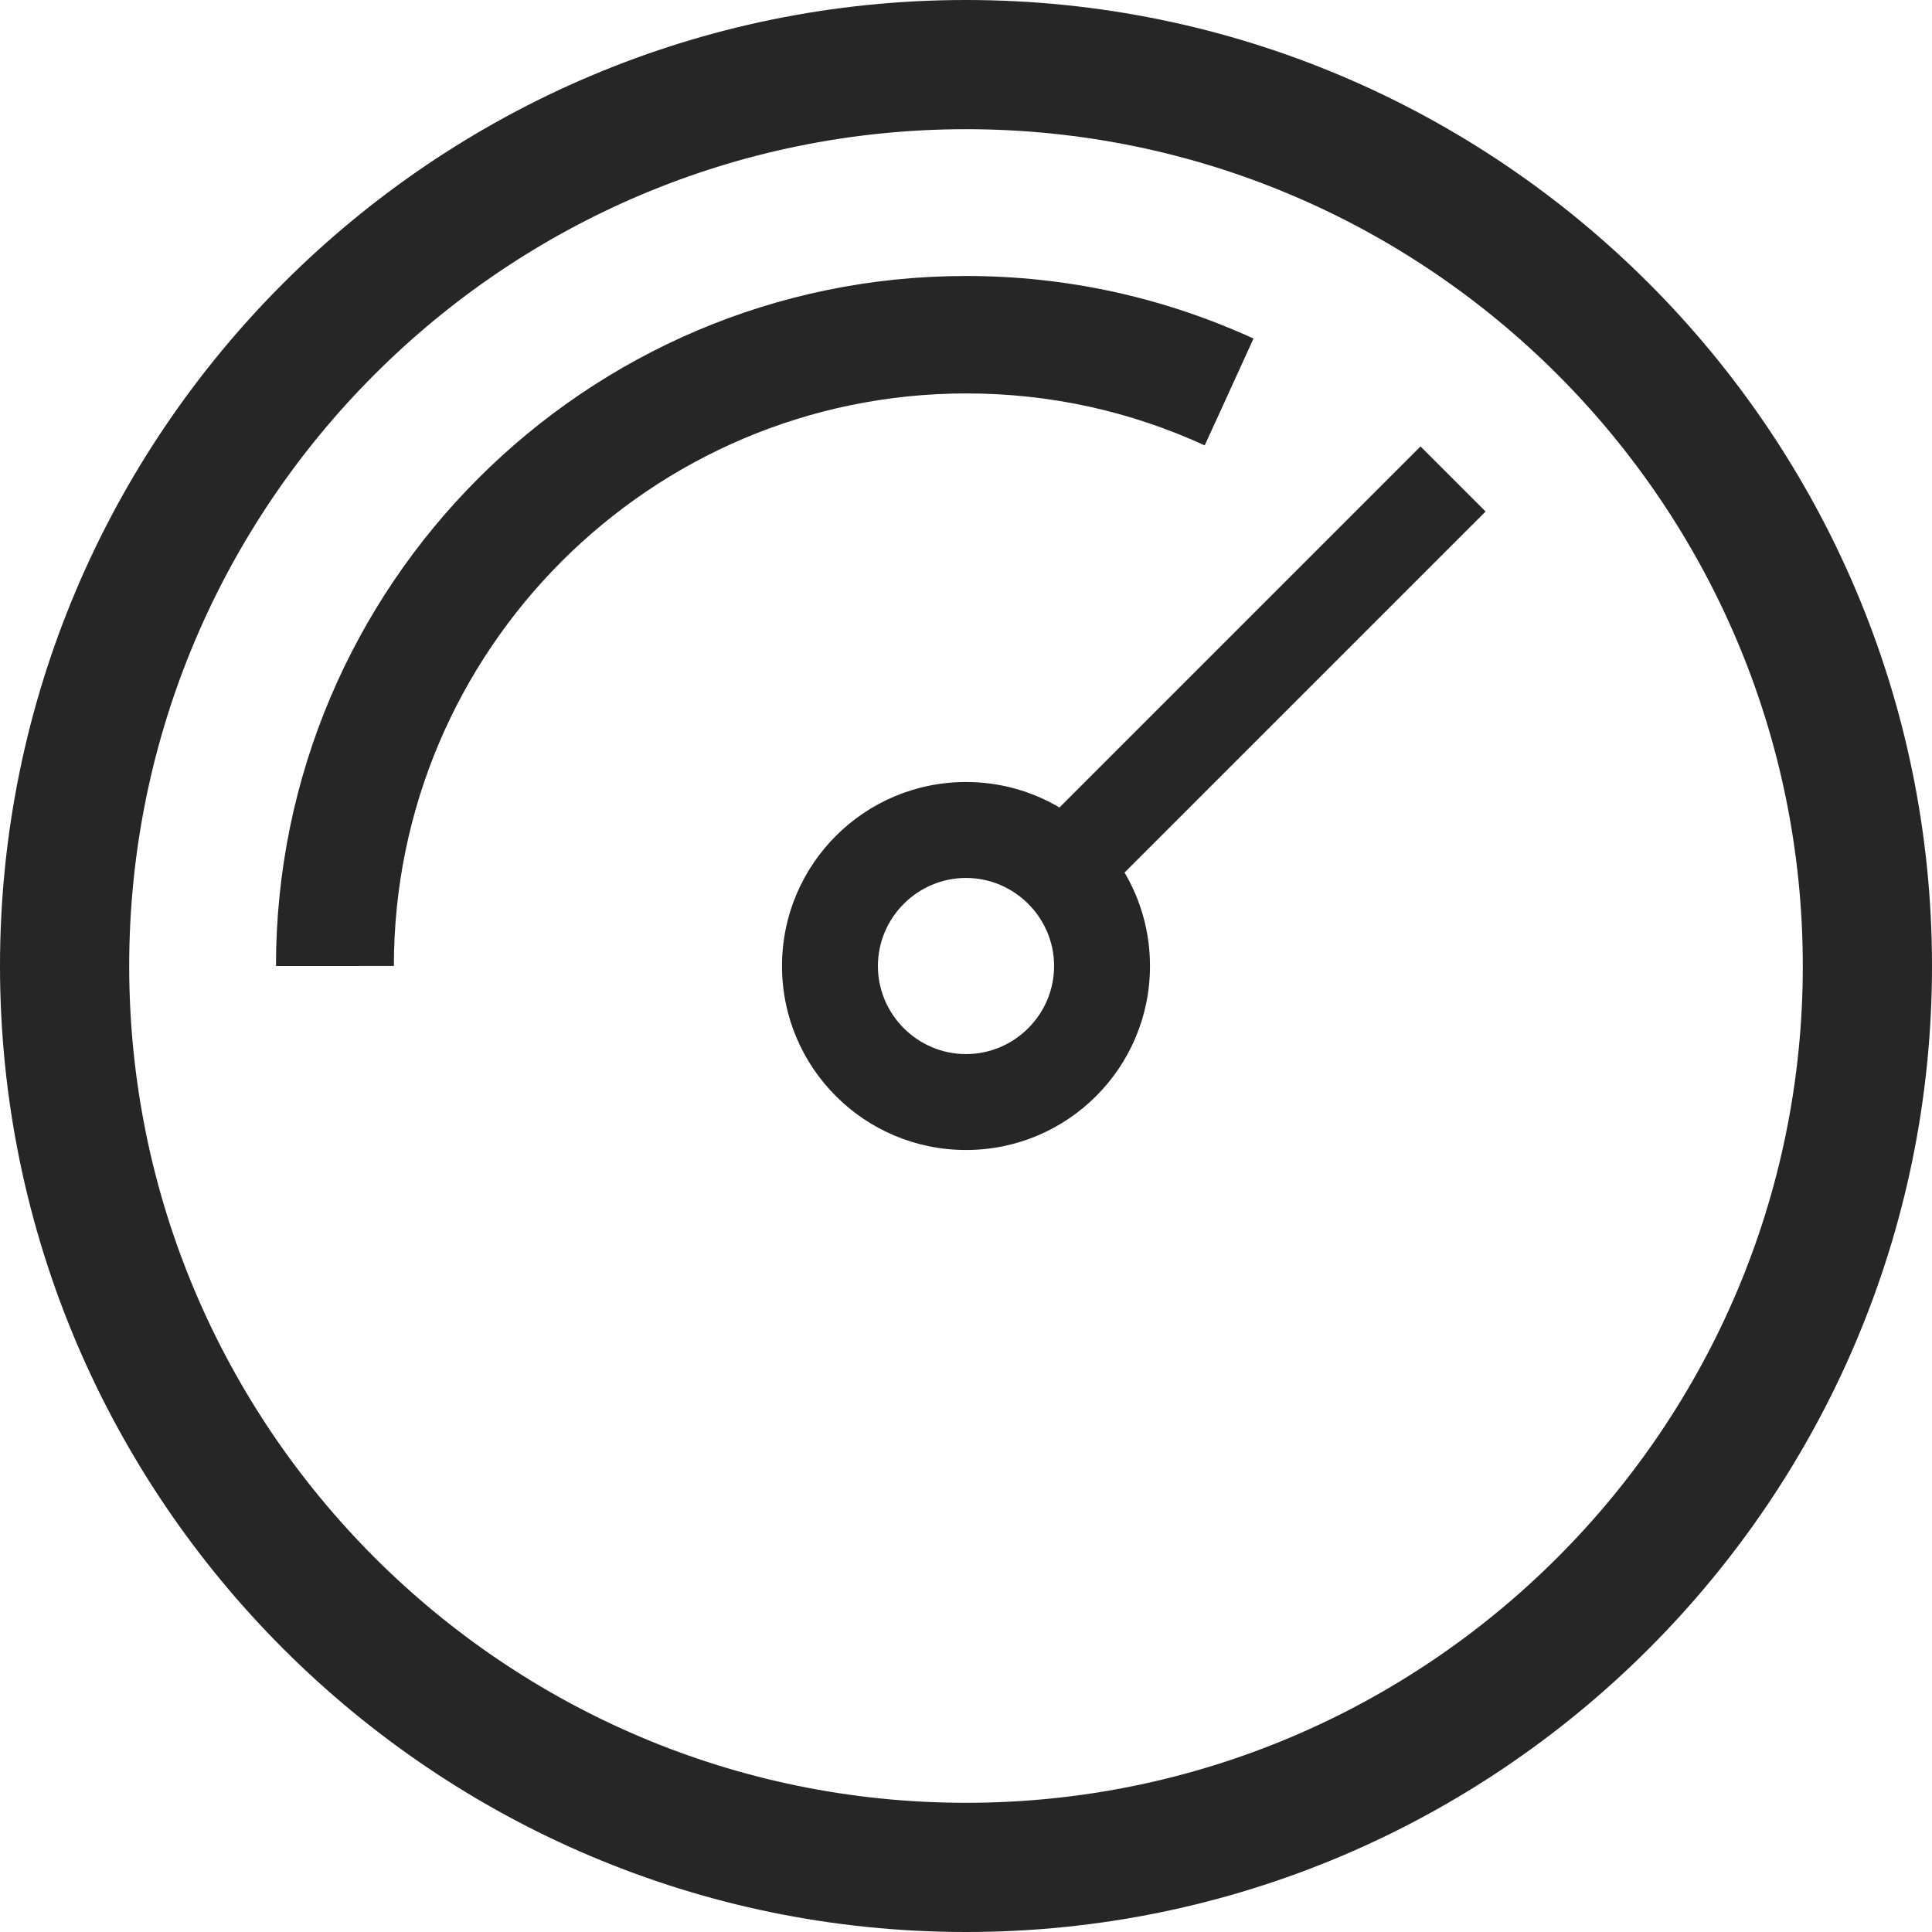
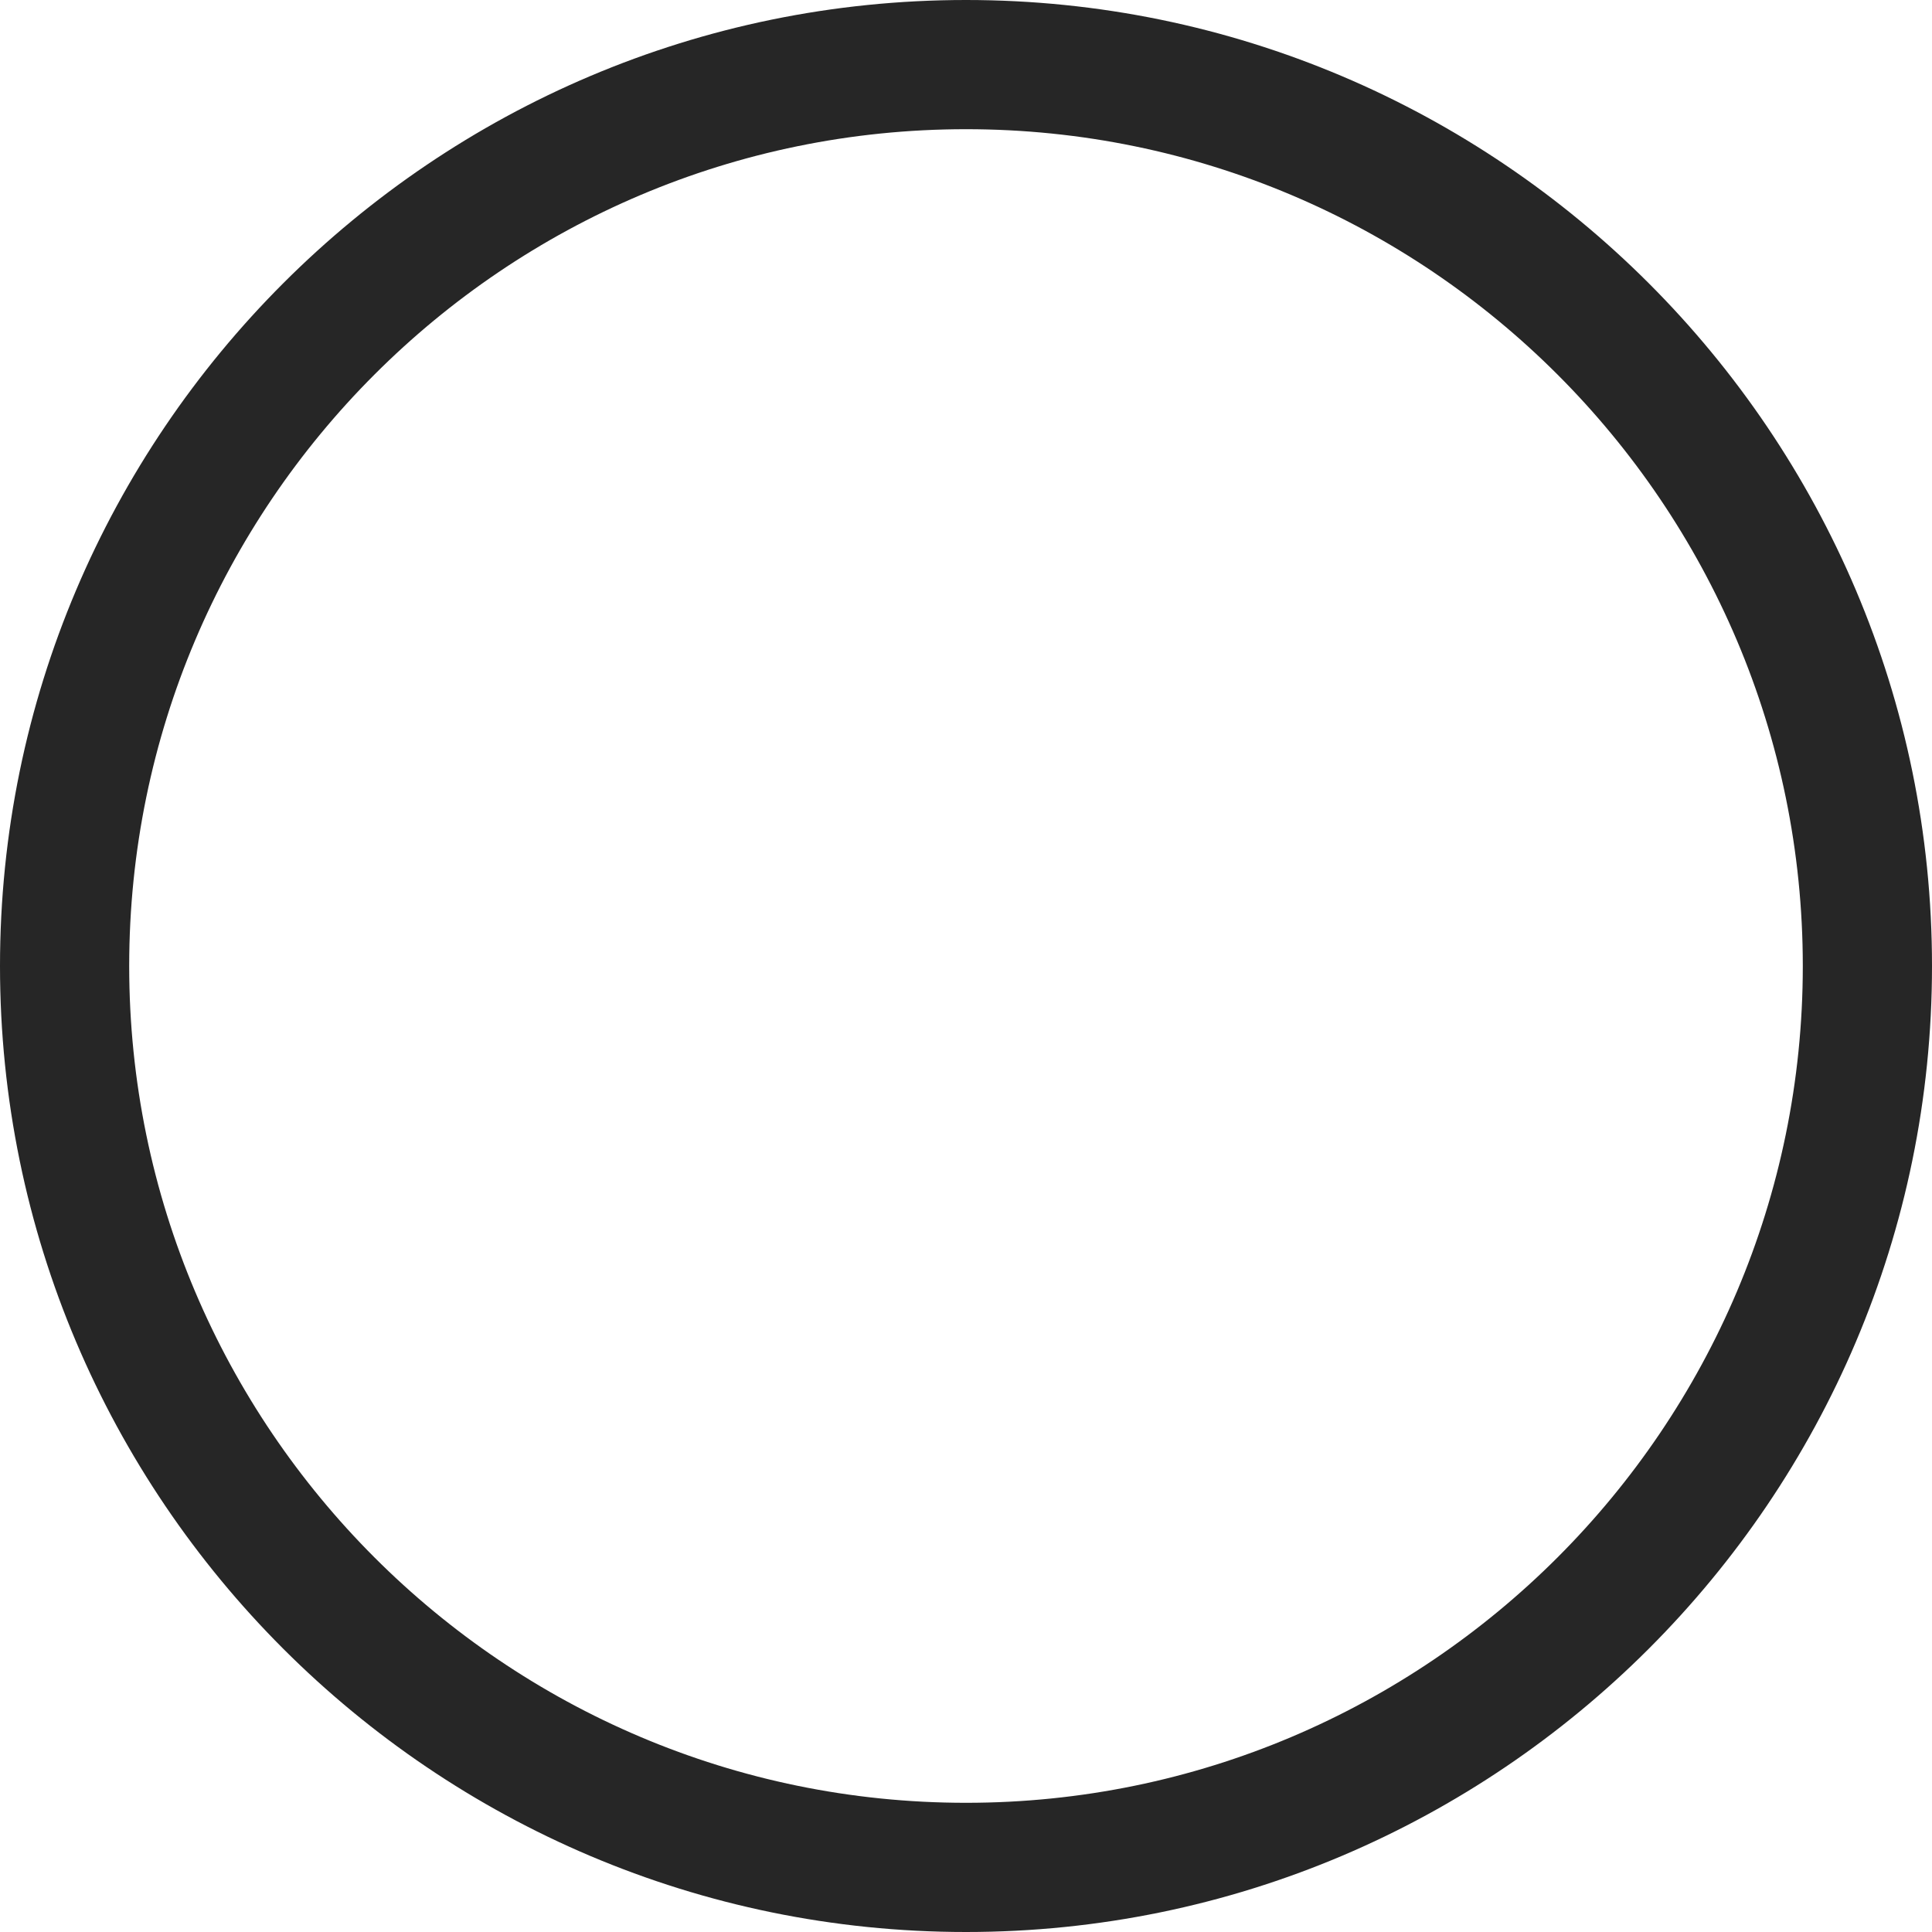
<svg xmlns="http://www.w3.org/2000/svg" width="47" height="47" viewBox="0 0 47 47" fill="none">
-   <path fill-rule="evenodd" clip-rule="evenodd" d="M27.976 23.5C27.976 22.67 27.75 21.893 27.357 21.226L36.14 12.444L34.557 10.861L25.774 19.644C25.108 19.25 24.33 19.024 23.5 19.024C21.027 19.024 19.024 21.027 19.024 23.5C19.024 25.973 21.027 27.976 23.5 27.976C25.973 27.976 27.976 25.973 27.976 23.5ZM23.5 21.358C22.322 21.358 21.357 22.322 21.357 23.5C21.357 24.679 22.322 25.643 23.5 25.643C24.678 25.643 25.643 24.679 25.643 23.5C25.643 22.322 24.678 21.358 23.5 21.358Z" fill="#262626" />
-   <path d="M23.5 6.714C14.245 6.714 6.714 14.245 6.714 23.5L7.428 23.5C7.428 23.5 7.428 23.5 7.428 23.5L9.582 23.499C9.582 15.818 15.829 9.571 23.511 9.571C25.536 9.571 27.486 10 29.307 10.835L29.564 10.272C29.564 10.272 29.565 10.272 29.565 10.273L30.494 8.236C28.29 7.229 25.939 6.714 23.5 6.714Z" fill="#262626" />
  <path fill-rule="evenodd" clip-rule="evenodd" d="M0 23.5C0 36.459 10.541 47 23.5 47C36.459 47 47 36.459 47 23.5C47 10.541 36.459 0 23.5 0C10.541 0 0 10.541 0 23.5ZM3.143 23.5C3.143 12.272 12.271 3.143 23.5 3.143C34.728 3.143 43.857 12.272 43.857 23.5C43.857 34.728 34.728 43.857 23.5 43.857C12.272 43.857 3.143 34.728 3.143 23.5Z" fill="#262626" />
</svg>